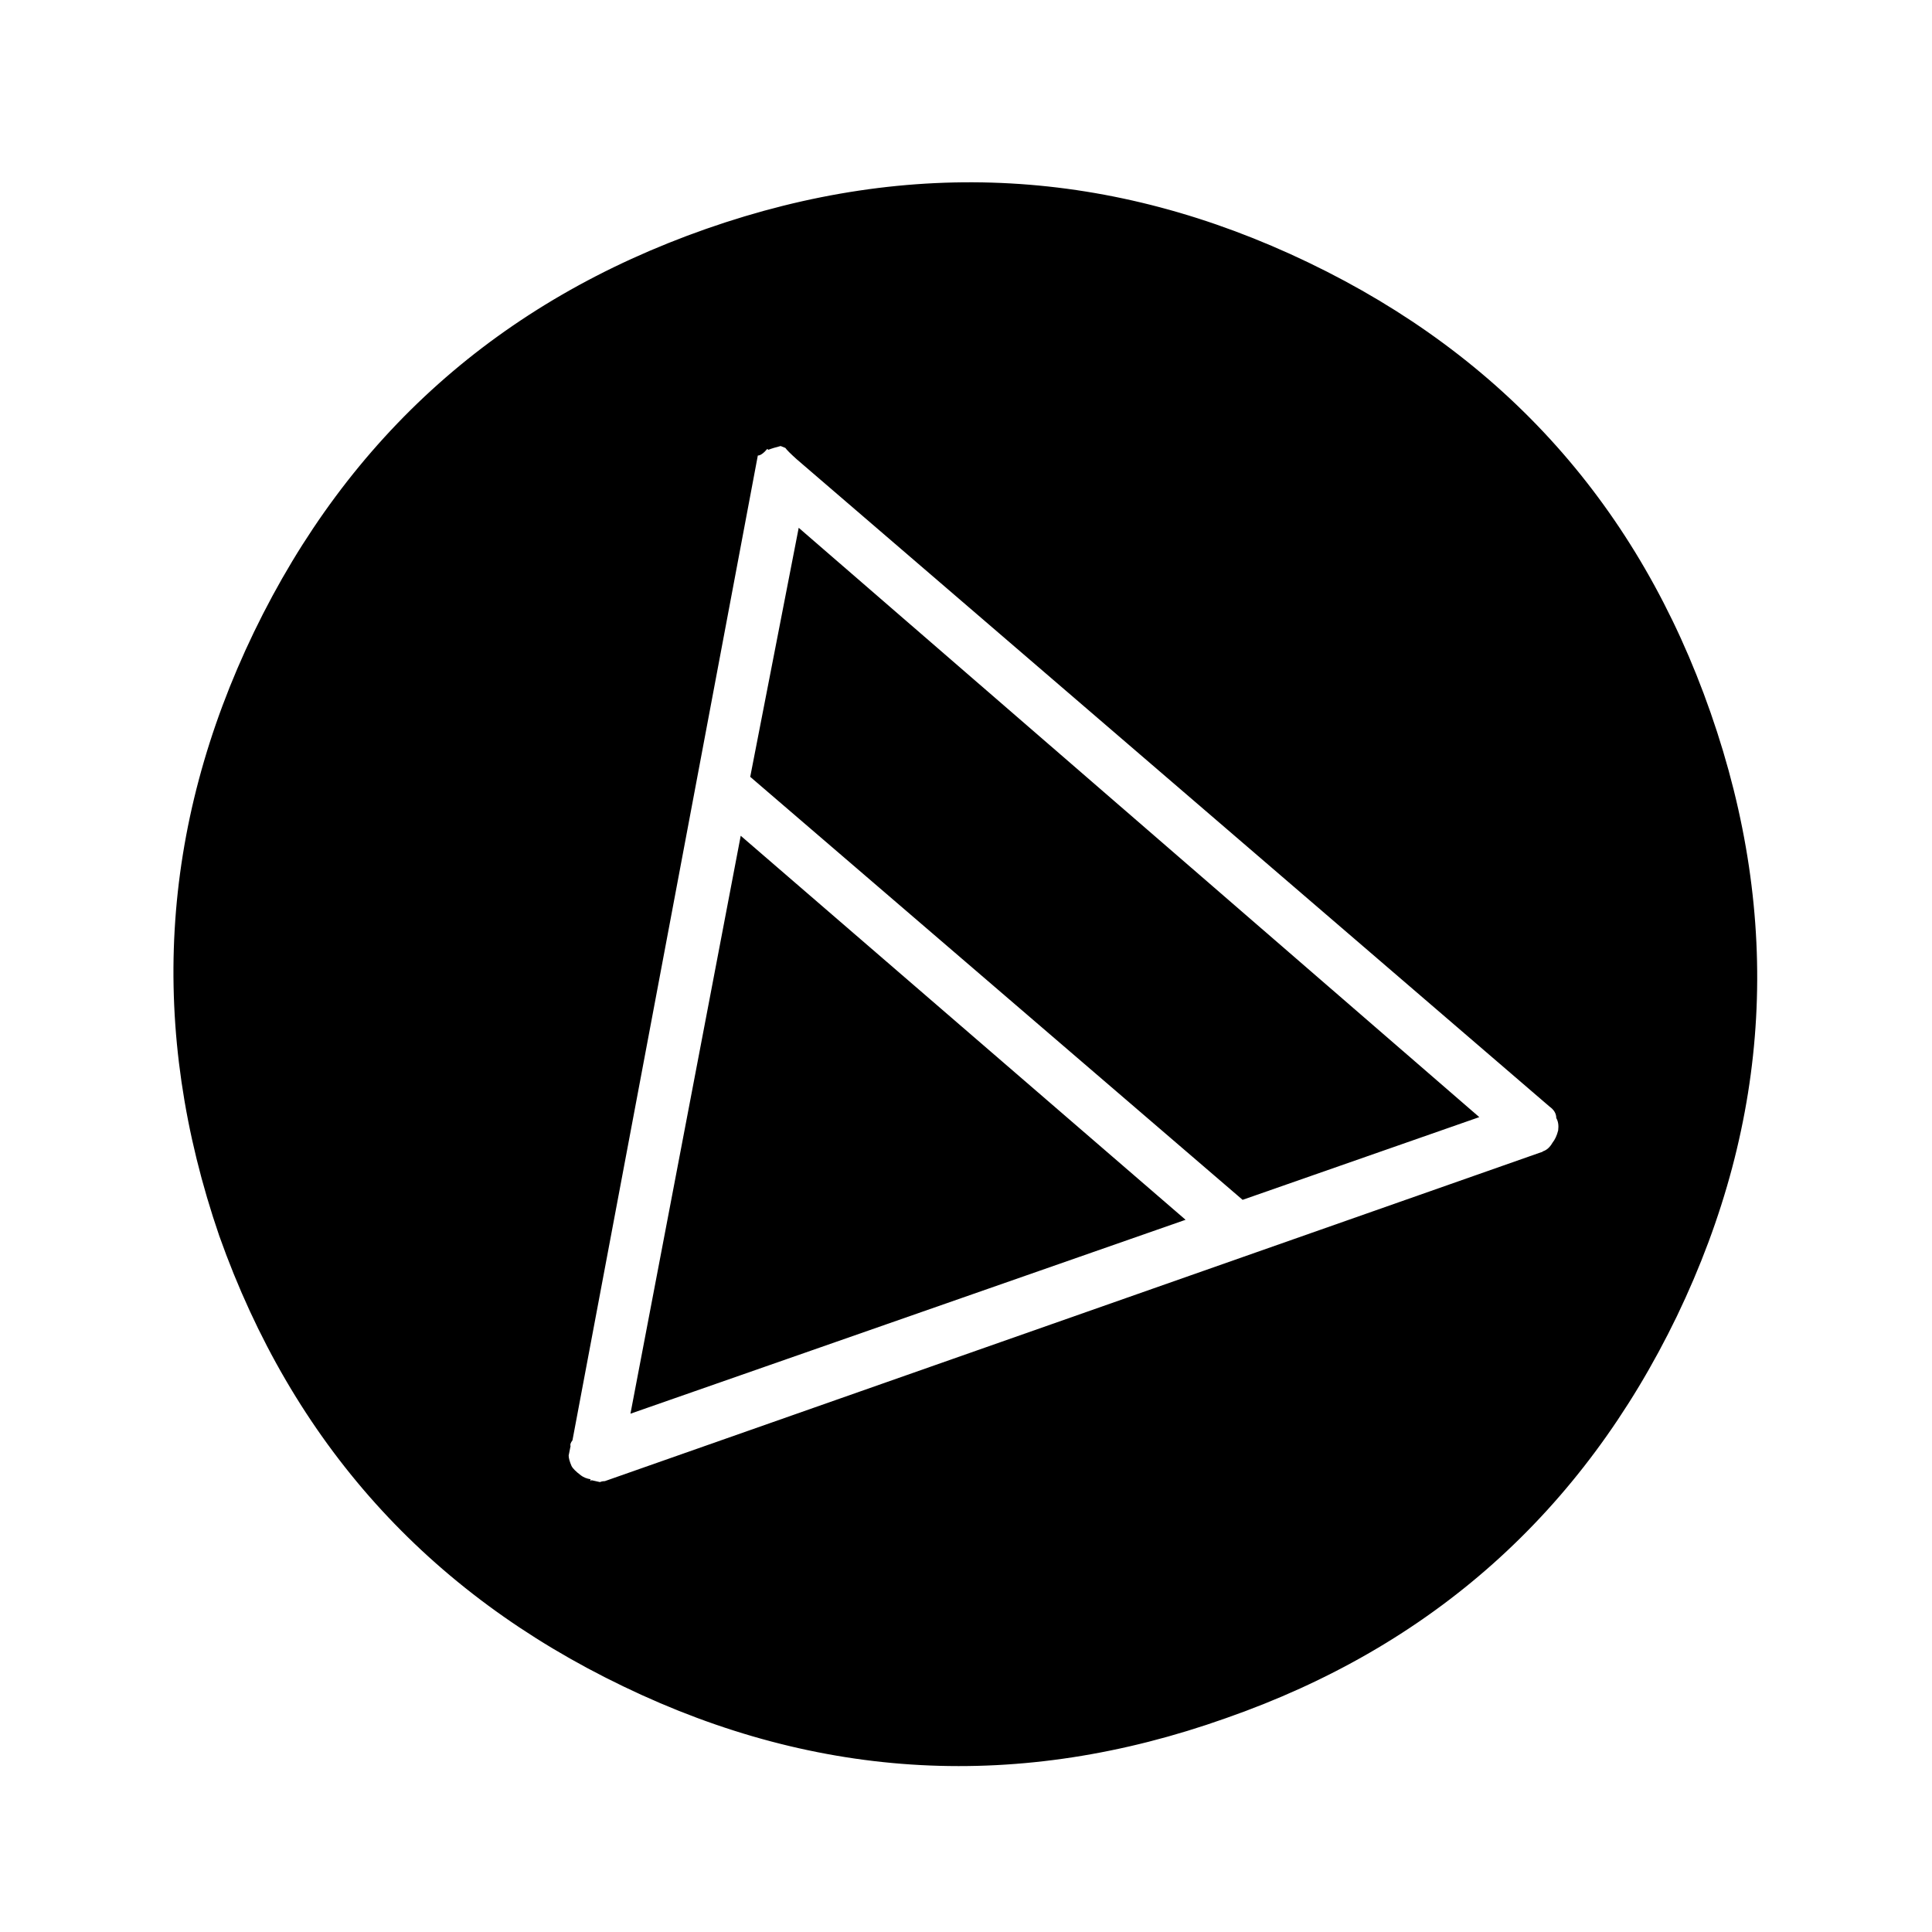
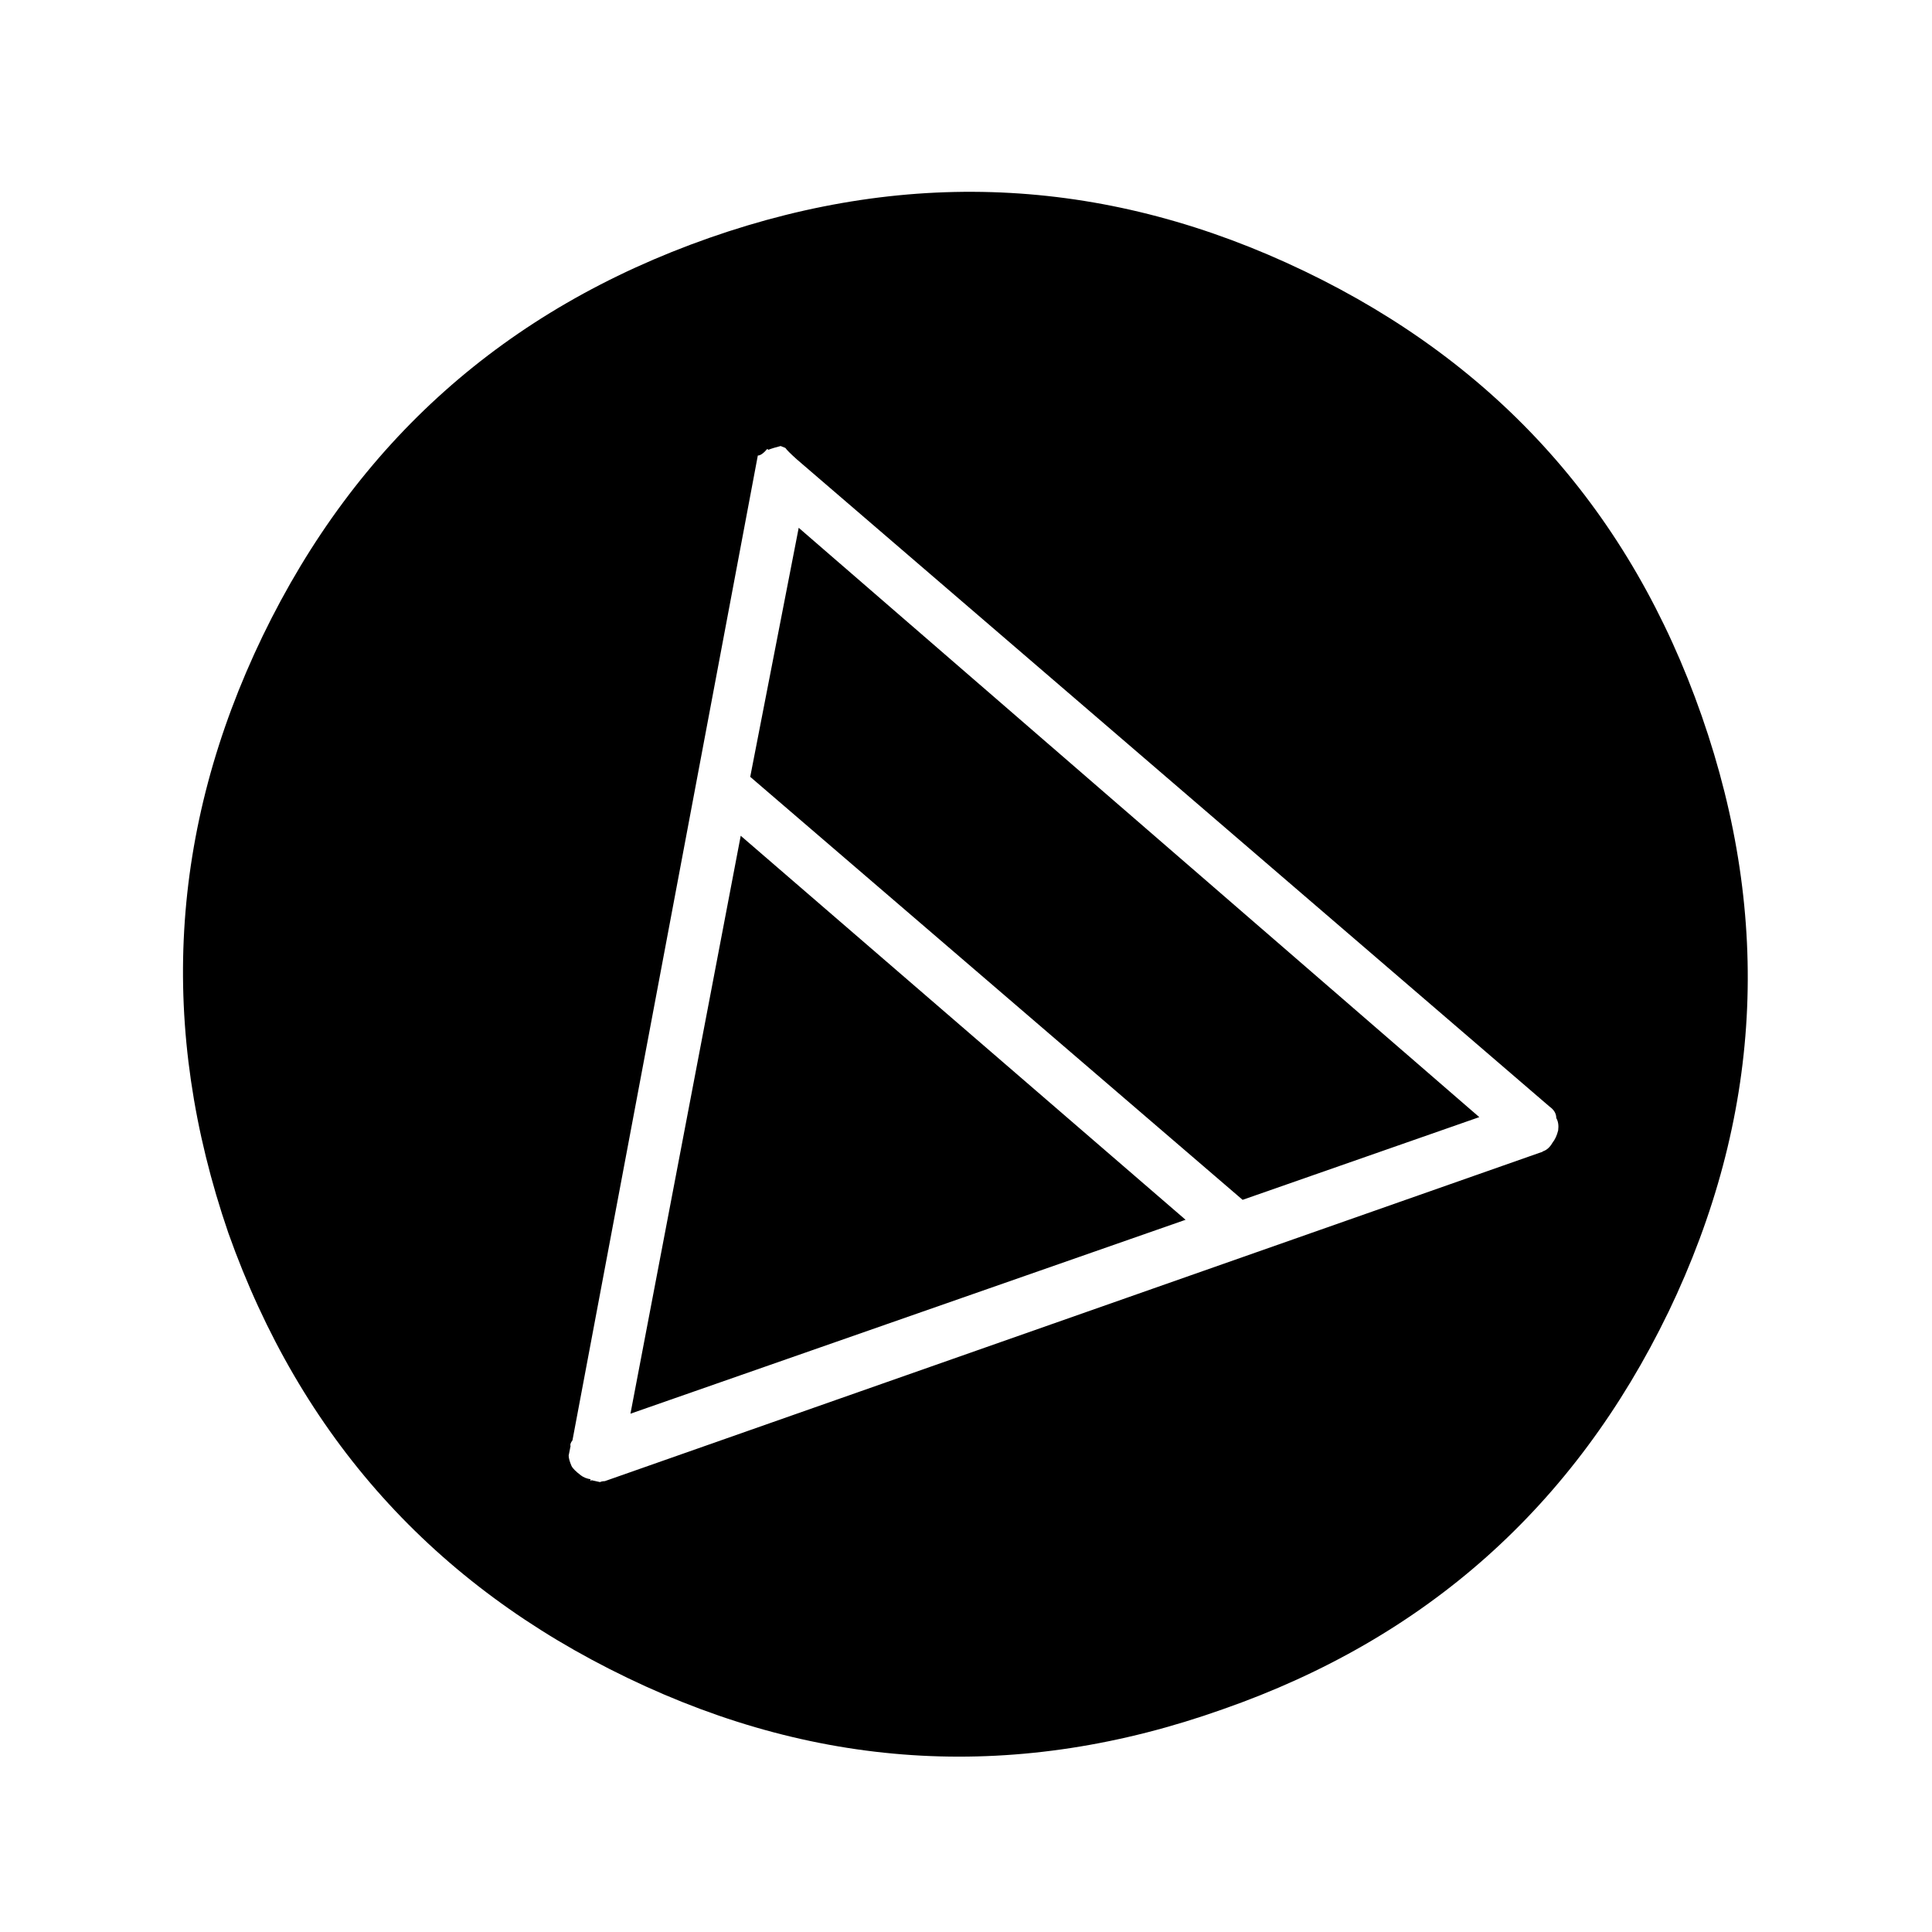
<svg xmlns="http://www.w3.org/2000/svg" width="800px" height="800px" version="1.1" viewBox="144 144 512 512">
  <path d="m586.16 491.69c24.688-51.387 27.625-104.04 8.816-157.95-18.809-53.906-53.906-93.203-105.3-117.89-51.387-24.688-103.95-27.625-157.69-8.816-54.074 18.977-93.539 54.16-118.39 105.55-24.688 51.223-27.711 103.95-9.07 158.2 19.145 53.906 54.414 93.203 105.8 117.89 51.223 24.688 103.79 27.457 157.69 8.312 53.91-18.809 93.289-53.906 118.14-105.3m-29.727-51.387c0.504 0.84 0.672 1.93 0.504 3.273-0.336 1.344-0.84 2.434-1.512 3.273-0.668 1.176-1.508 1.934-2.516 2.269-0.168 0.168-0.336 0.25-0.504 0.25l-248.13 87.16c-0.504 0-0.922 0.082-1.258 0.25-0.672-0.168-1.43-0.336-2.269-0.504l-0.25 0.254v-0.504c-1.008-0.168-1.848-0.504-2.519-1.008-1.344-1.008-2.184-1.848-2.519-2.519-0.504-1.176-0.754-2.098-0.754-2.769 0.168-0.84 0.336-1.68 0.504-2.519-0.168-0.336 0-0.84 0.504-1.512l49.121-260.97c0.672 0 1.512-0.59 2.519-1.766l0.25 0.254c0.84-0.336 1.934-0.672 3.277-1.008l1.258 0.504c0.336 0.504 1.344 1.512 3.023 3.023l199.51 171.55c1.176 0.84 1.762 1.848 1.762 3.023m-98.242 26.953-117.89-101.77-29.223 153.16 147.11-51.387m15.117-5.289 62.723-21.918-180.36-156.18-12.848 66z" />
-   <path transform="matrix(5.038 0 0 5.038 148.09 148.09)" d="m11.2 64.05c-3.7-10.767-3.1-21.234 1.8-31.401 4.934-10.2 12.767-17.183 23.5-20.95 10.666-3.733 21.1-3.15 31.3 1.75 10.2 4.9 17.167 12.7 20.9 23.4 3.733 10.701 3.15 21.151-1.75 31.35-4.934 10.2-12.75 17.167-23.45 20.9-10.7 3.8-21.133 3.25-31.3-1.65-10.2-4.9-17.2-12.7-21-23.4zm0 0" fill="none" stroke="#000000" stroke-linecap="round" stroke-linejoin="round" />
</svg>